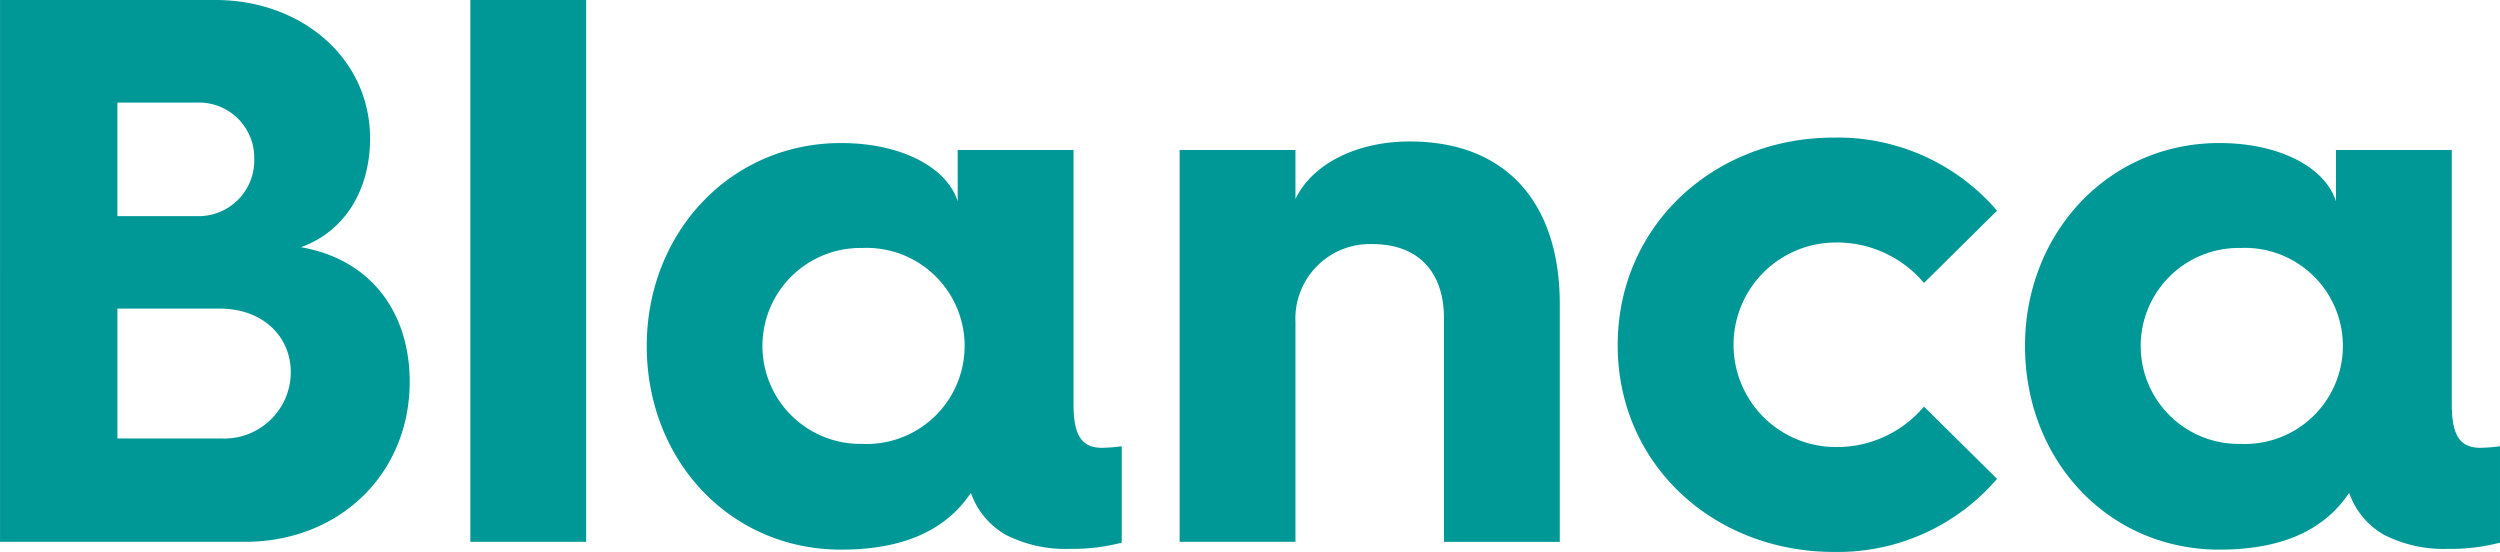
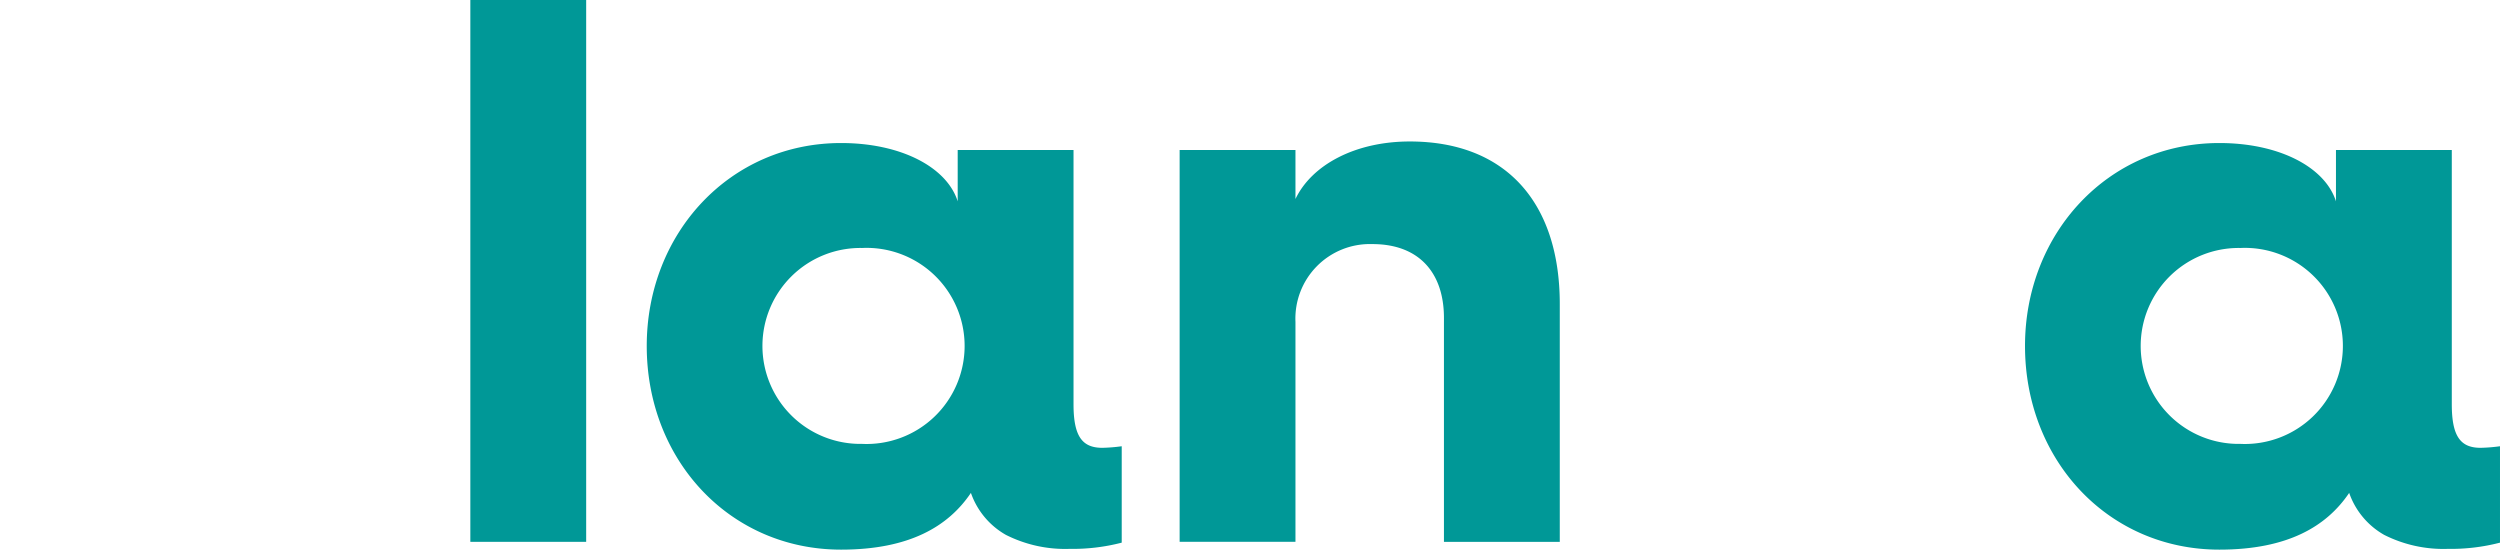
<svg xmlns="http://www.w3.org/2000/svg" width="257.279" height="56.8" viewBox="0 0 257.279 56.8">
  <g id="Grupo_2" data-name="Grupo 2" transform="translate(-1132.896 -725.795)">
-     <path id="Trazado_13" data-name="Trazado 13" d="M1132.9,725.795h22.16c8.88,0,15.92,6,15.92,14.24,0,5.36-2.64,9.6-7.12,11.2,7.36,1.28,11.2,6.88,11.2,13.841,0,9.439-7.2,16.48-16.961,16.48h-25.2Zm20.16,22.24a5.735,5.735,0,0,0,6-5.92,5.678,5.678,0,0,0-5.92-5.76h-8.16v11.68Zm2.561,22.881a6.844,6.844,0,0,0,7.2-6.8c0-3.76-2.96-6.56-7.28-6.56h-10.56v13.361Z" fill="#009897" />
    <path id="Trazado_14" data-name="Trazado 14" d="M1181.3,725.795h11.92v55.761H1181.3Z" fill="#009897" />
    <path id="Trazado_15" data-name="Trazado 15" d="M1219.454,740.515c6.161,0,10.881,2.48,12,6v-5.28h11.92V767.4c0,3.279.88,4.48,2.96,4.48a16.834,16.834,0,0,0,2-.161v9.921a20.046,20.046,0,0,1-5.36.64,13.537,13.537,0,0,1-6.56-1.44,7.98,7.98,0,0,1-3.6-4.321c-2.32,3.441-6.321,5.84-13.361,5.84-11.44,0-20-9.2-20-20.96C1199.454,749.795,1208.014,740.515,1219.454,740.515Zm2.161,30.961a10.091,10.091,0,1,0,0-20.161,10.082,10.082,0,1,0,0,20.161Z" fill="#009897" />
    <path id="Trazado_16" data-name="Trazado 16" d="M1254.294,741.235h11.92v5.04c1.681-3.52,6.16-5.92,11.761-5.92,9.92,0,15.44,6.32,15.44,16.721v24.48h-11.92V758.515c0-4.64-2.56-7.6-7.36-7.6a7.668,7.668,0,0,0-7.921,8v22.64h-11.92Z" fill="#009897" />
-     <path id="Trazado_17" data-name="Trazado 17" d="M1321.615,739.955a21.6,21.6,0,0,1,16.8,7.52l-7.52,7.441a11.7,11.7,0,0,0-9.28-4.161,10.522,10.522,0,0,0,0,21.04,11.705,11.705,0,0,0,9.28-4.16l7.52,7.441a21.6,21.6,0,0,1-16.8,7.519c-12.321,0-22.241-8.96-22.241-21.279S1309.294,739.955,1321.615,739.955Z" fill="#009897" />
    <path id="Trazado_18" data-name="Trazado 18" d="M1361.294,740.515c6.16,0,10.881,2.48,12,6v-5.28h11.92V767.4c0,3.279.88,4.48,2.96,4.48a16.838,16.838,0,0,0,2-.161v9.921a20.048,20.048,0,0,1-5.36.64,13.537,13.537,0,0,1-6.56-1.44,7.979,7.979,0,0,1-3.6-4.321c-2.32,3.441-6.321,5.84-13.361,5.84-11.44,0-20-9.2-20-20.96C1341.294,749.795,1349.854,740.515,1361.294,740.515Zm2.16,30.961a10.091,10.091,0,1,0,0-20.161,10.082,10.082,0,1,0,0,20.161Z" fill="#009897" />
  </g>
</svg>